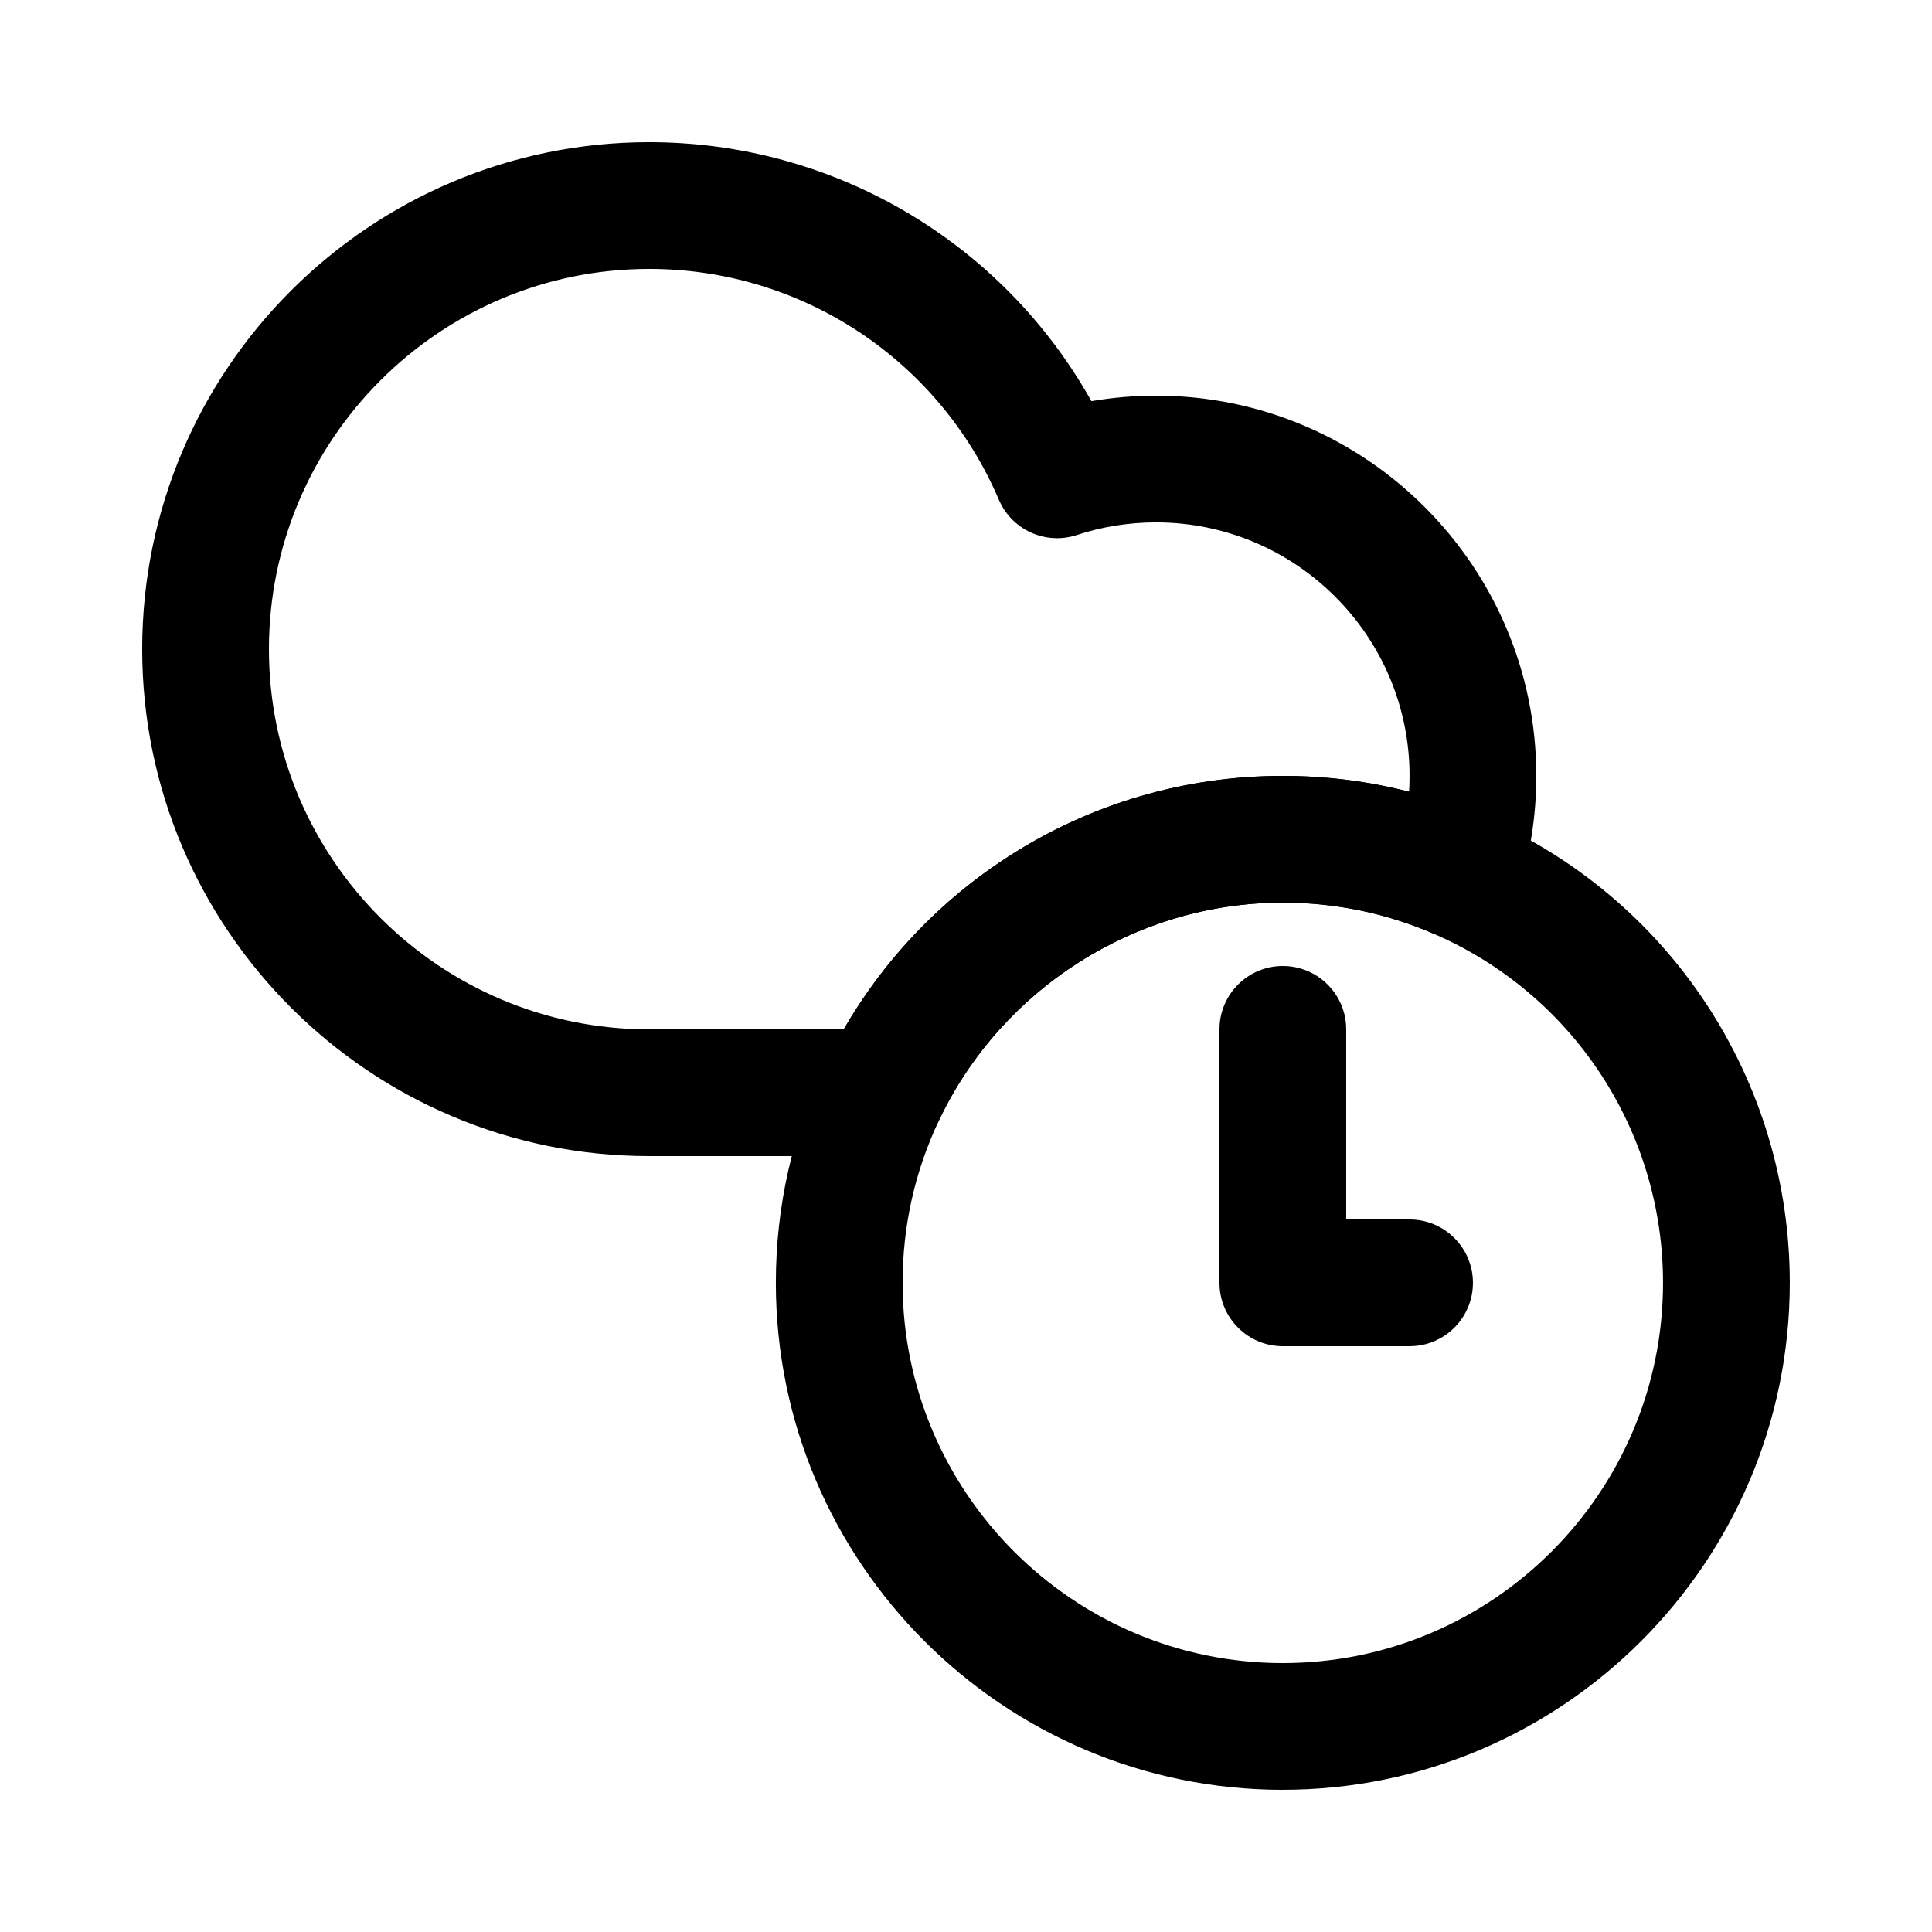
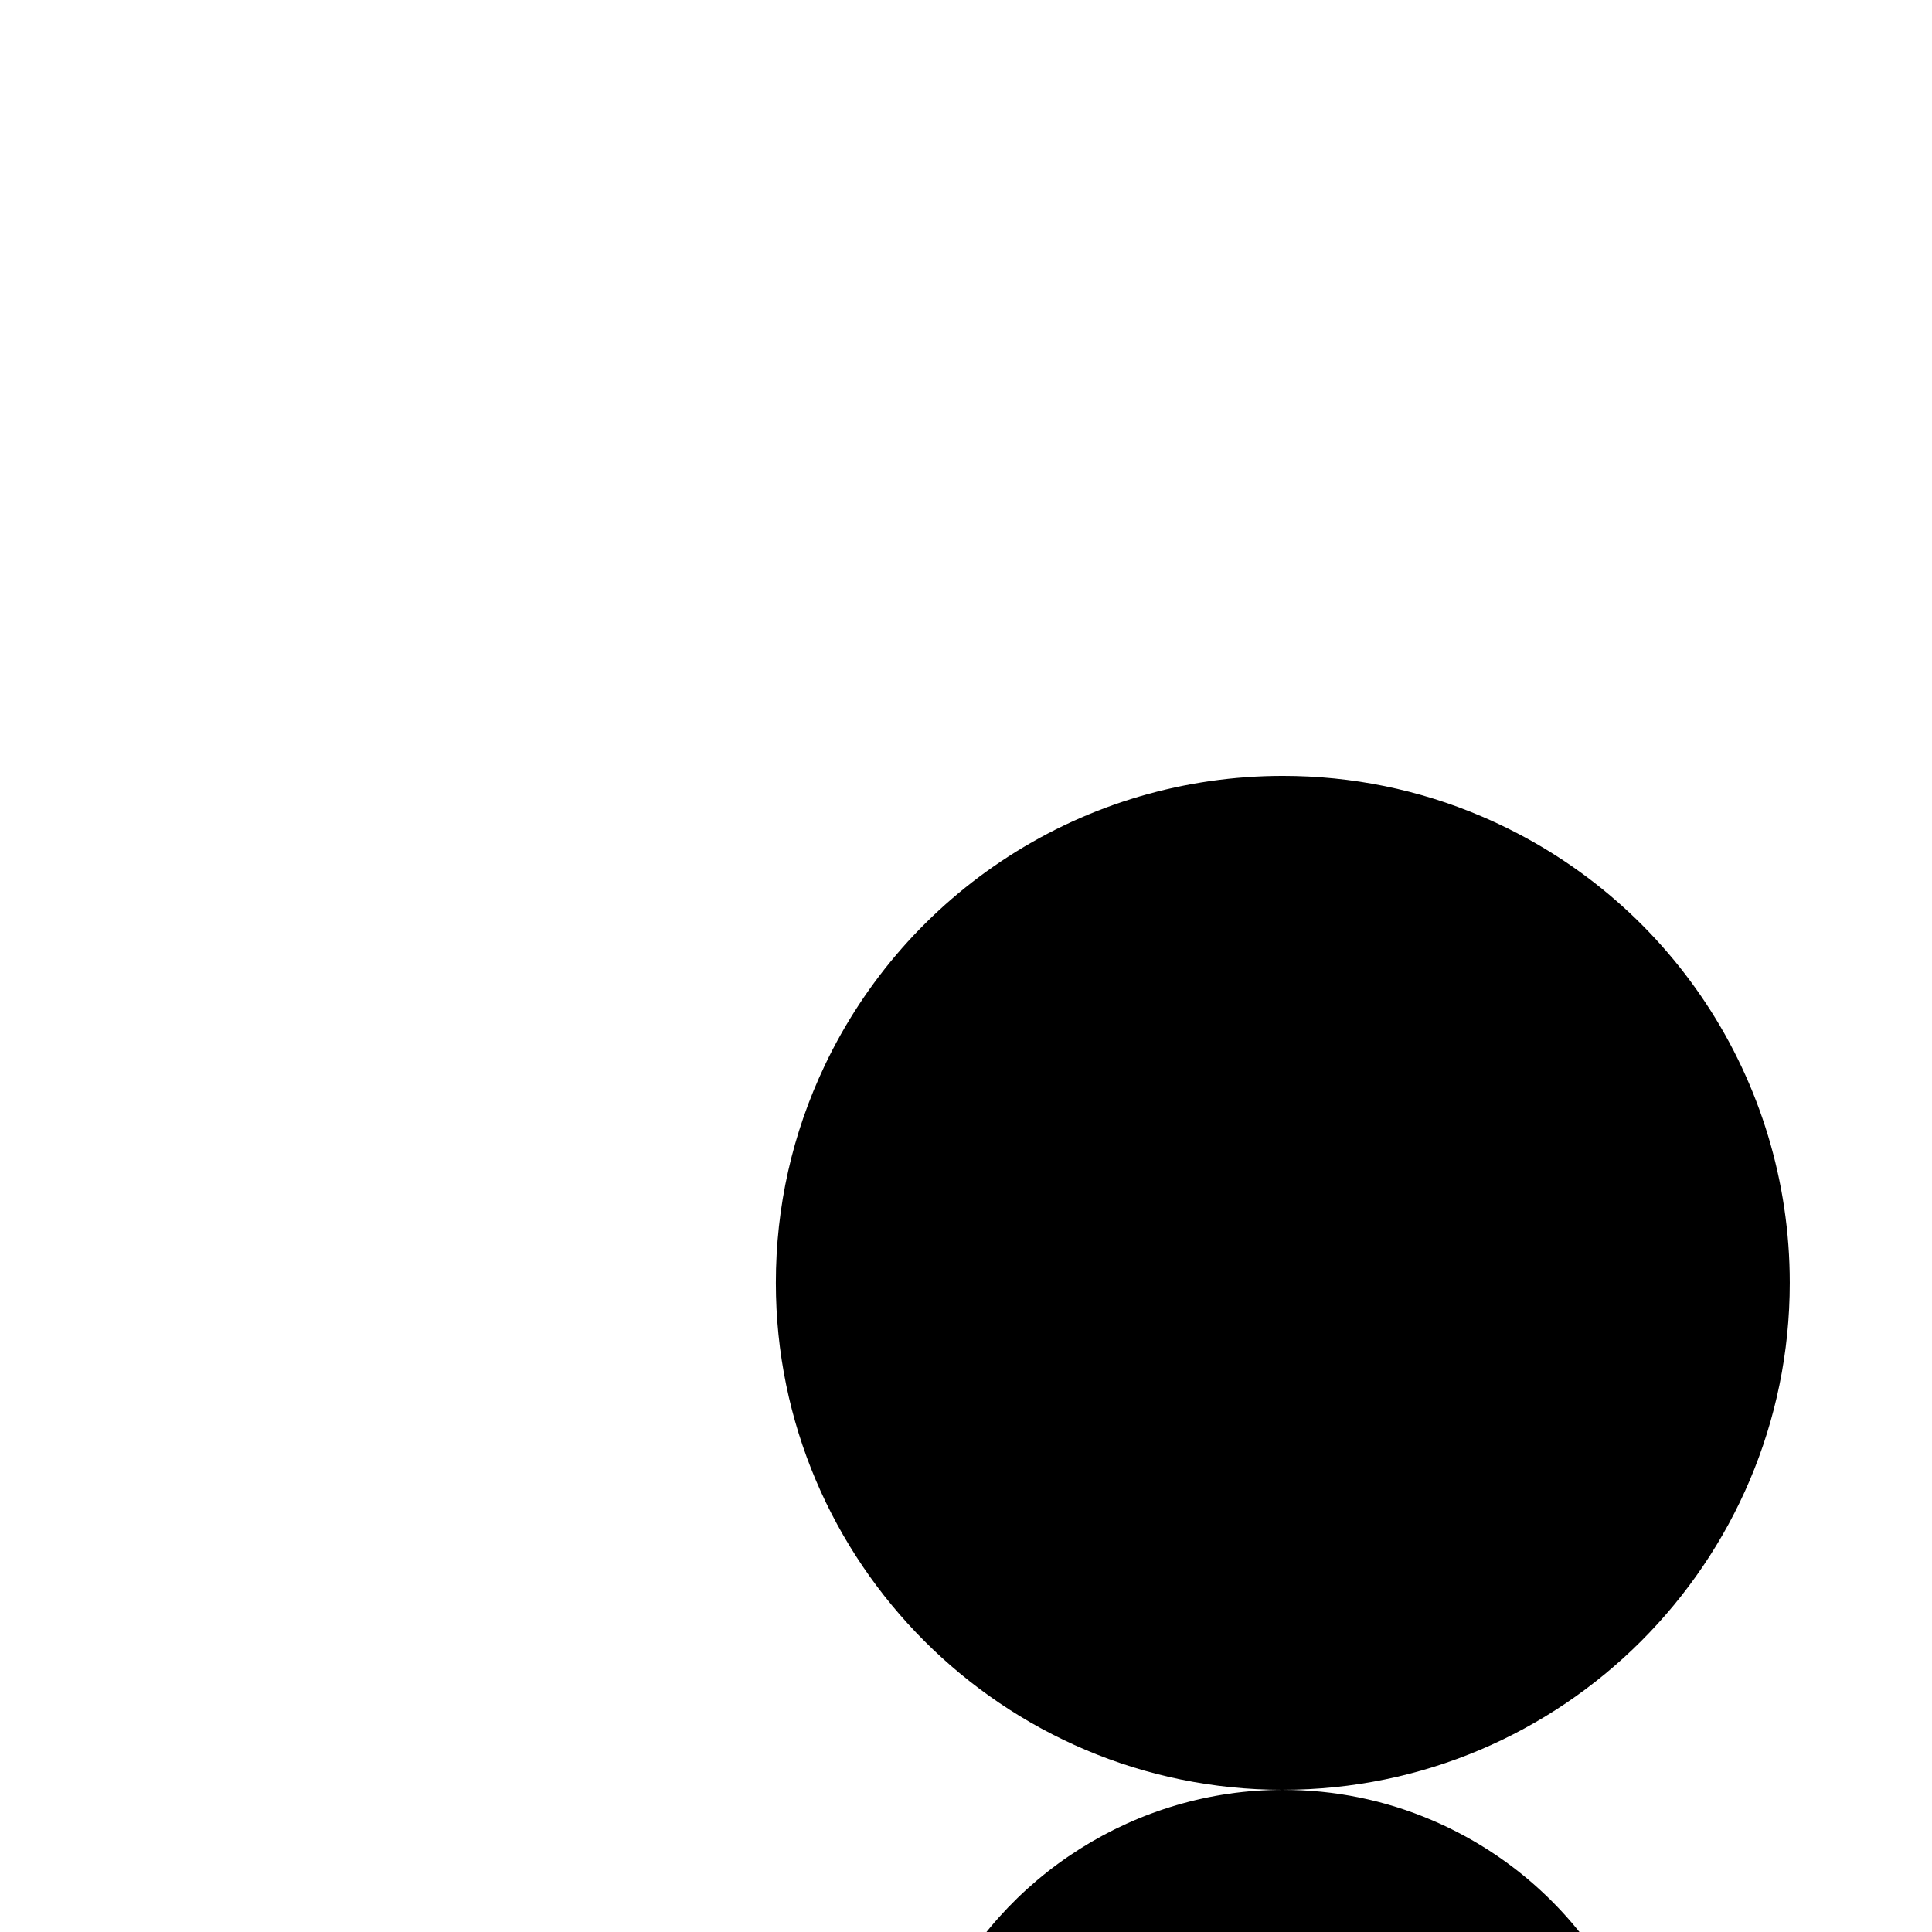
<svg xmlns="http://www.w3.org/2000/svg" fill="#000000" width="800px" height="800px" version="1.1" viewBox="144 144 512 512">
  <g>
-     <path d="m377.73 450.38h-61.699c-74.082 0-134.35-60.27-134.35-134.35-0.004-74.082 60.266-134.35 134.35-134.35 49.031 0 93.617 26.52 117.21 68.633 5.637-0.969 11.367-1.457 17.137-1.457 55.559 0 100.76 45.203 100.76 100.76 0 10.734-1.688 21.324-5.019 31.465-1.469 4.473-4.746 8.121-9.039 10.062-4.289 1.938-9.195 1.988-13.523 0.137-12.527-5.359-25.848-8.078-39.594-8.078-38.699 0-74.445 22.605-91.066 57.59-2.781 5.856-8.684 9.586-15.168 9.586zm-61.699-235.11c-55.559 0-100.76 45.203-100.76 100.76s45.203 100.76 100.76 100.76h51.566c10.668-18.461 25.594-34.16 43.637-45.797 21.68-13.988 46.832-21.379 72.73-21.379 11.402 0 22.598 1.406 33.457 4.199 0.086-1.395 0.129-2.793 0.129-4.199 0-37.039-30.133-67.176-67.176-67.176-7.168 0-14.23 1.125-20.984 3.344-8.277 2.719-17.254-1.34-20.68-9.348-15.895-37.16-52.273-61.168-92.68-61.168z" />
-     <path d="m483.96 618.32c-74.082 0-134.35-60.27-134.35-134.35 0-20.133 4.356-39.512 12.945-57.59 10.75-22.629 27.582-41.781 48.676-55.387 21.676-13.984 46.828-21.375 72.727-21.375 18.312 0 36.078 3.629 52.805 10.785 49.539 21.191 81.547 69.695 81.547 123.56 0 74.082-60.27 134.35-134.35 134.35zm0-235.11c-38.699 0-74.445 22.605-91.066 57.59-6.434 13.539-9.695 28.066-9.695 43.172 0 55.559 45.203 100.76 100.76 100.76s100.76-45.203 100.76-100.76c0-40.406-24.012-76.789-61.172-92.684-12.523-5.359-25.844-8.078-39.59-8.078z" />
-     <path d="m517.55 500.76h-33.586c-9.273 0-16.793-7.519-16.793-16.793v-67.176c0-9.273 7.519-16.793 16.793-16.793s16.793 7.519 16.793 16.793v50.383h16.793c9.273 0 16.793 7.519 16.793 16.793s-7.519 16.793-16.793 16.793z" />
+     <path d="m483.96 618.32c-74.082 0-134.35-60.27-134.35-134.35 0-20.133 4.356-39.512 12.945-57.59 10.75-22.629 27.582-41.781 48.676-55.387 21.676-13.984 46.828-21.375 72.727-21.375 18.312 0 36.078 3.629 52.805 10.785 49.539 21.191 81.547 69.695 81.547 123.56 0 74.082-60.27 134.35-134.35 134.35zc-38.699 0-74.445 22.605-91.066 57.59-6.434 13.539-9.695 28.066-9.695 43.172 0 55.559 45.203 100.76 100.76 100.76s100.76-45.203 100.76-100.76c0-40.406-24.012-76.789-61.172-92.684-12.523-5.359-25.844-8.078-39.59-8.078z" />
  </g>
</svg>